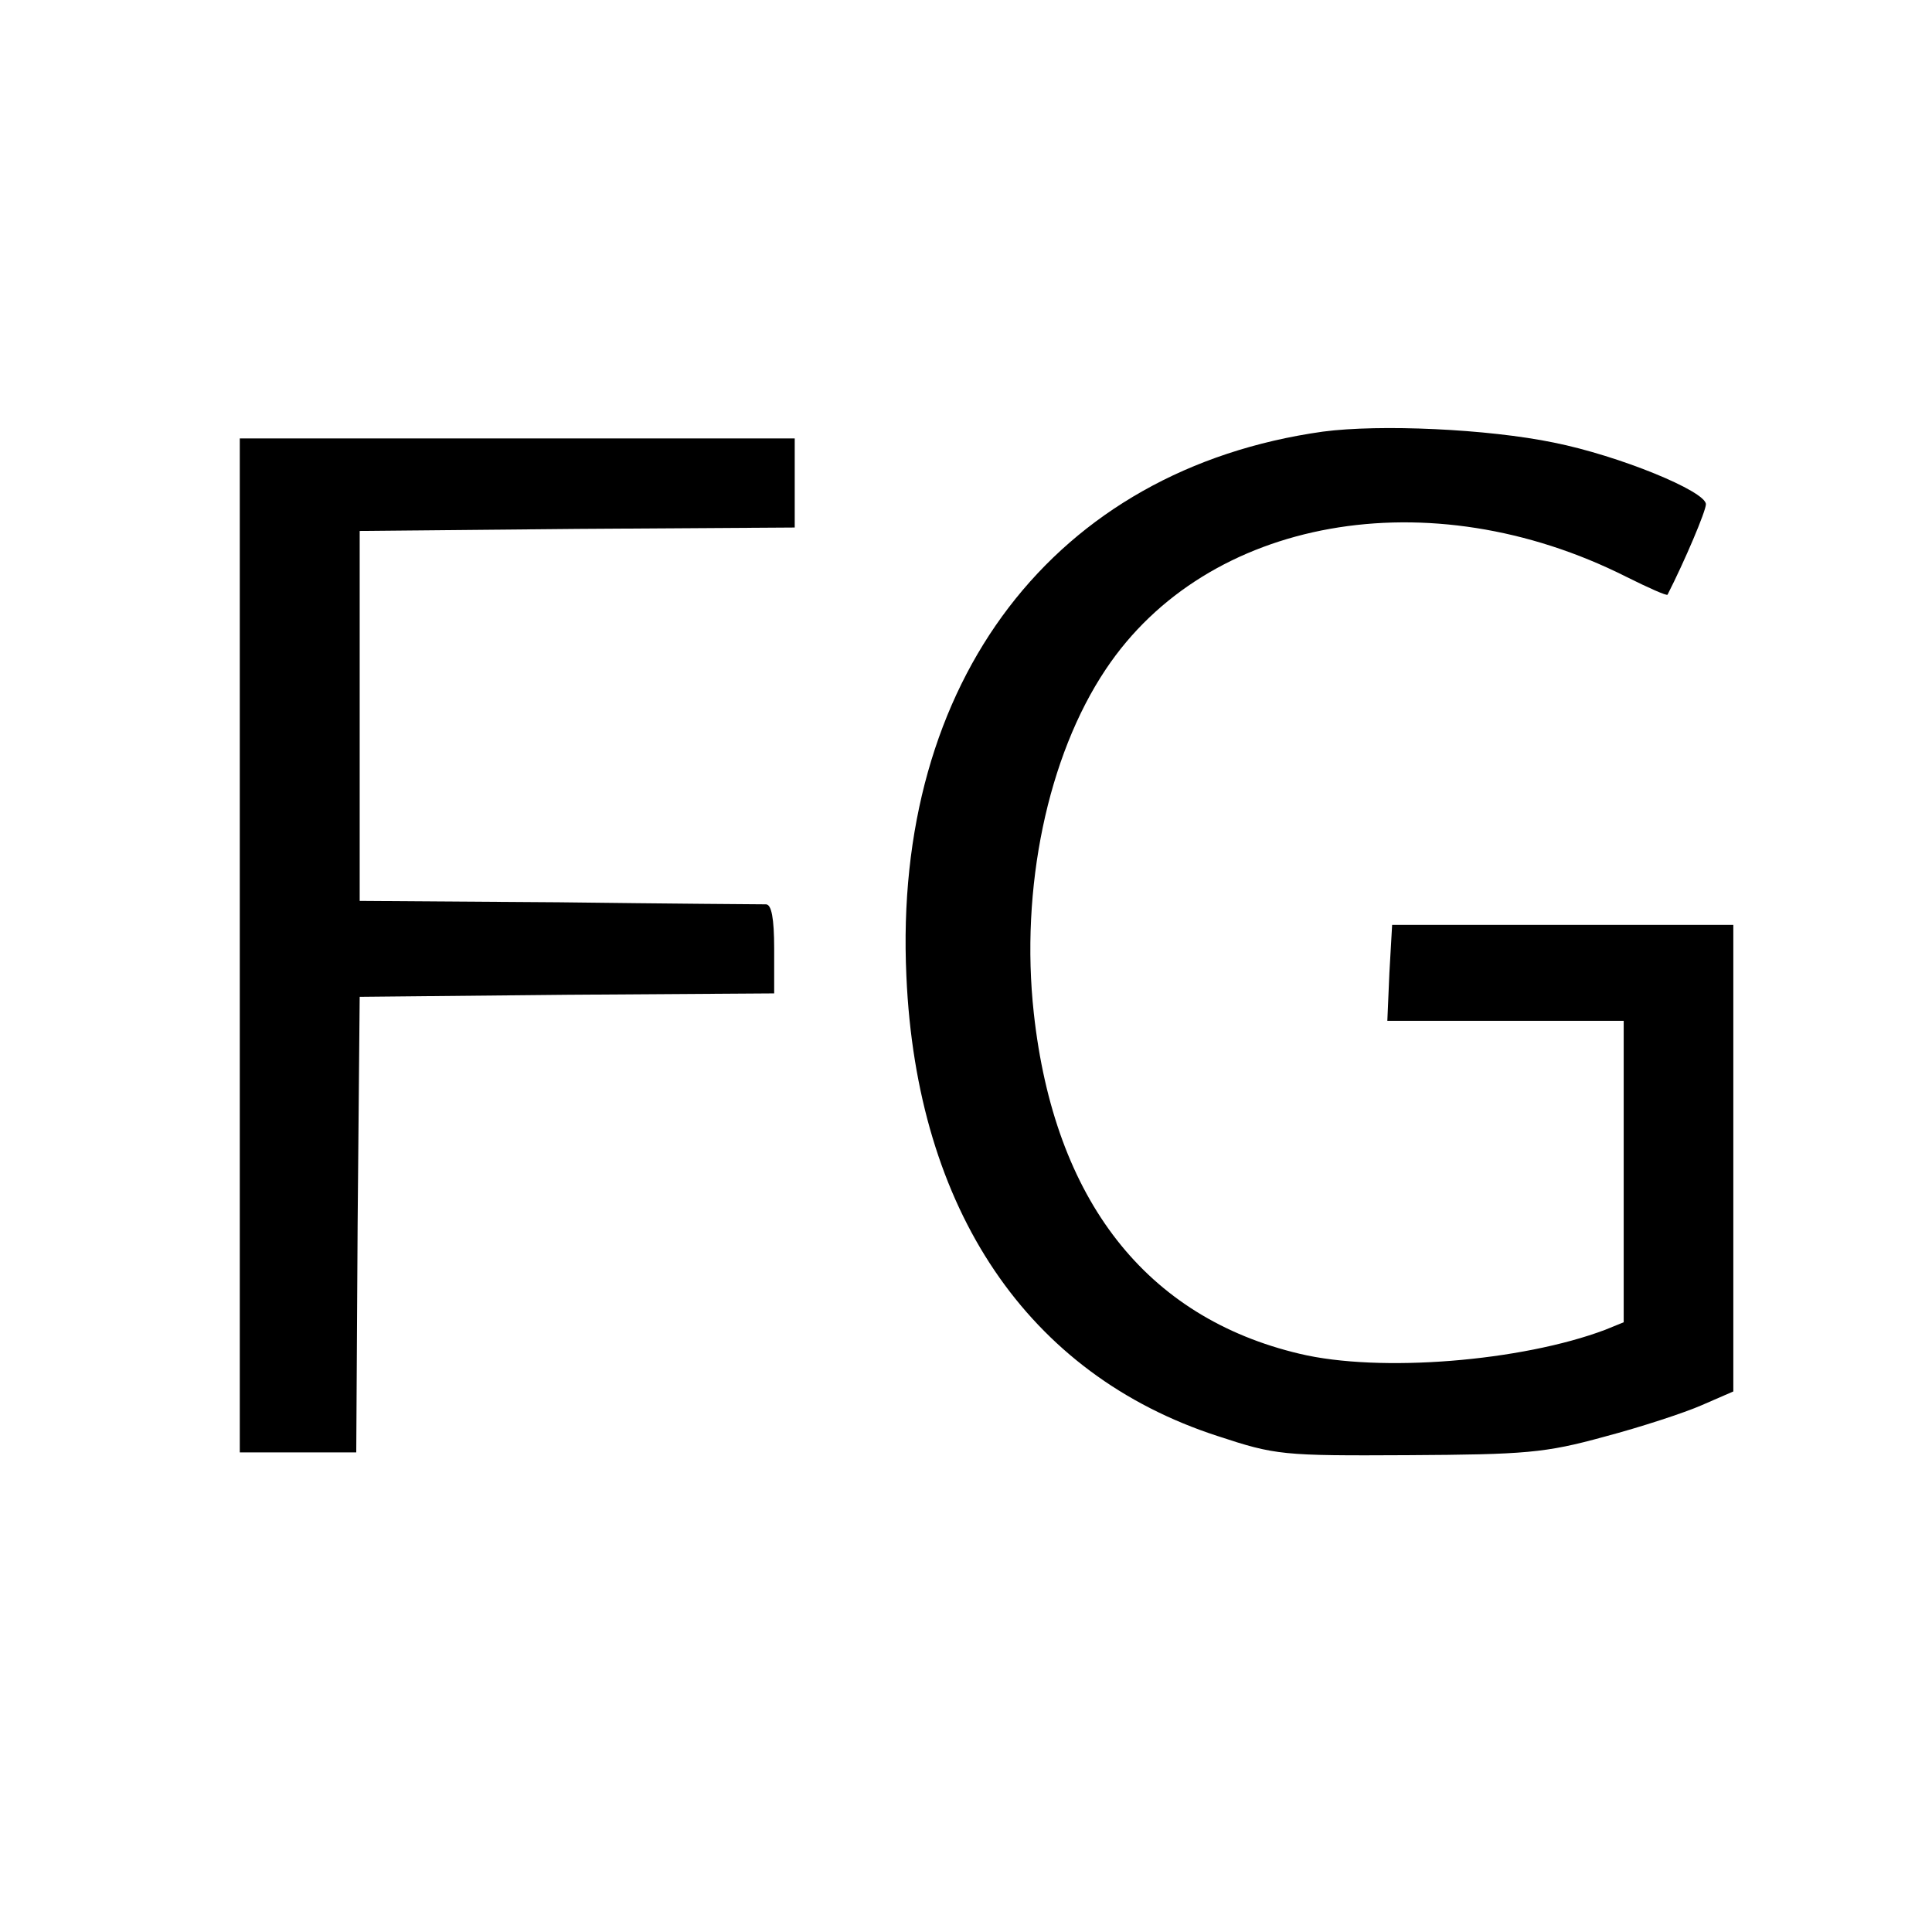
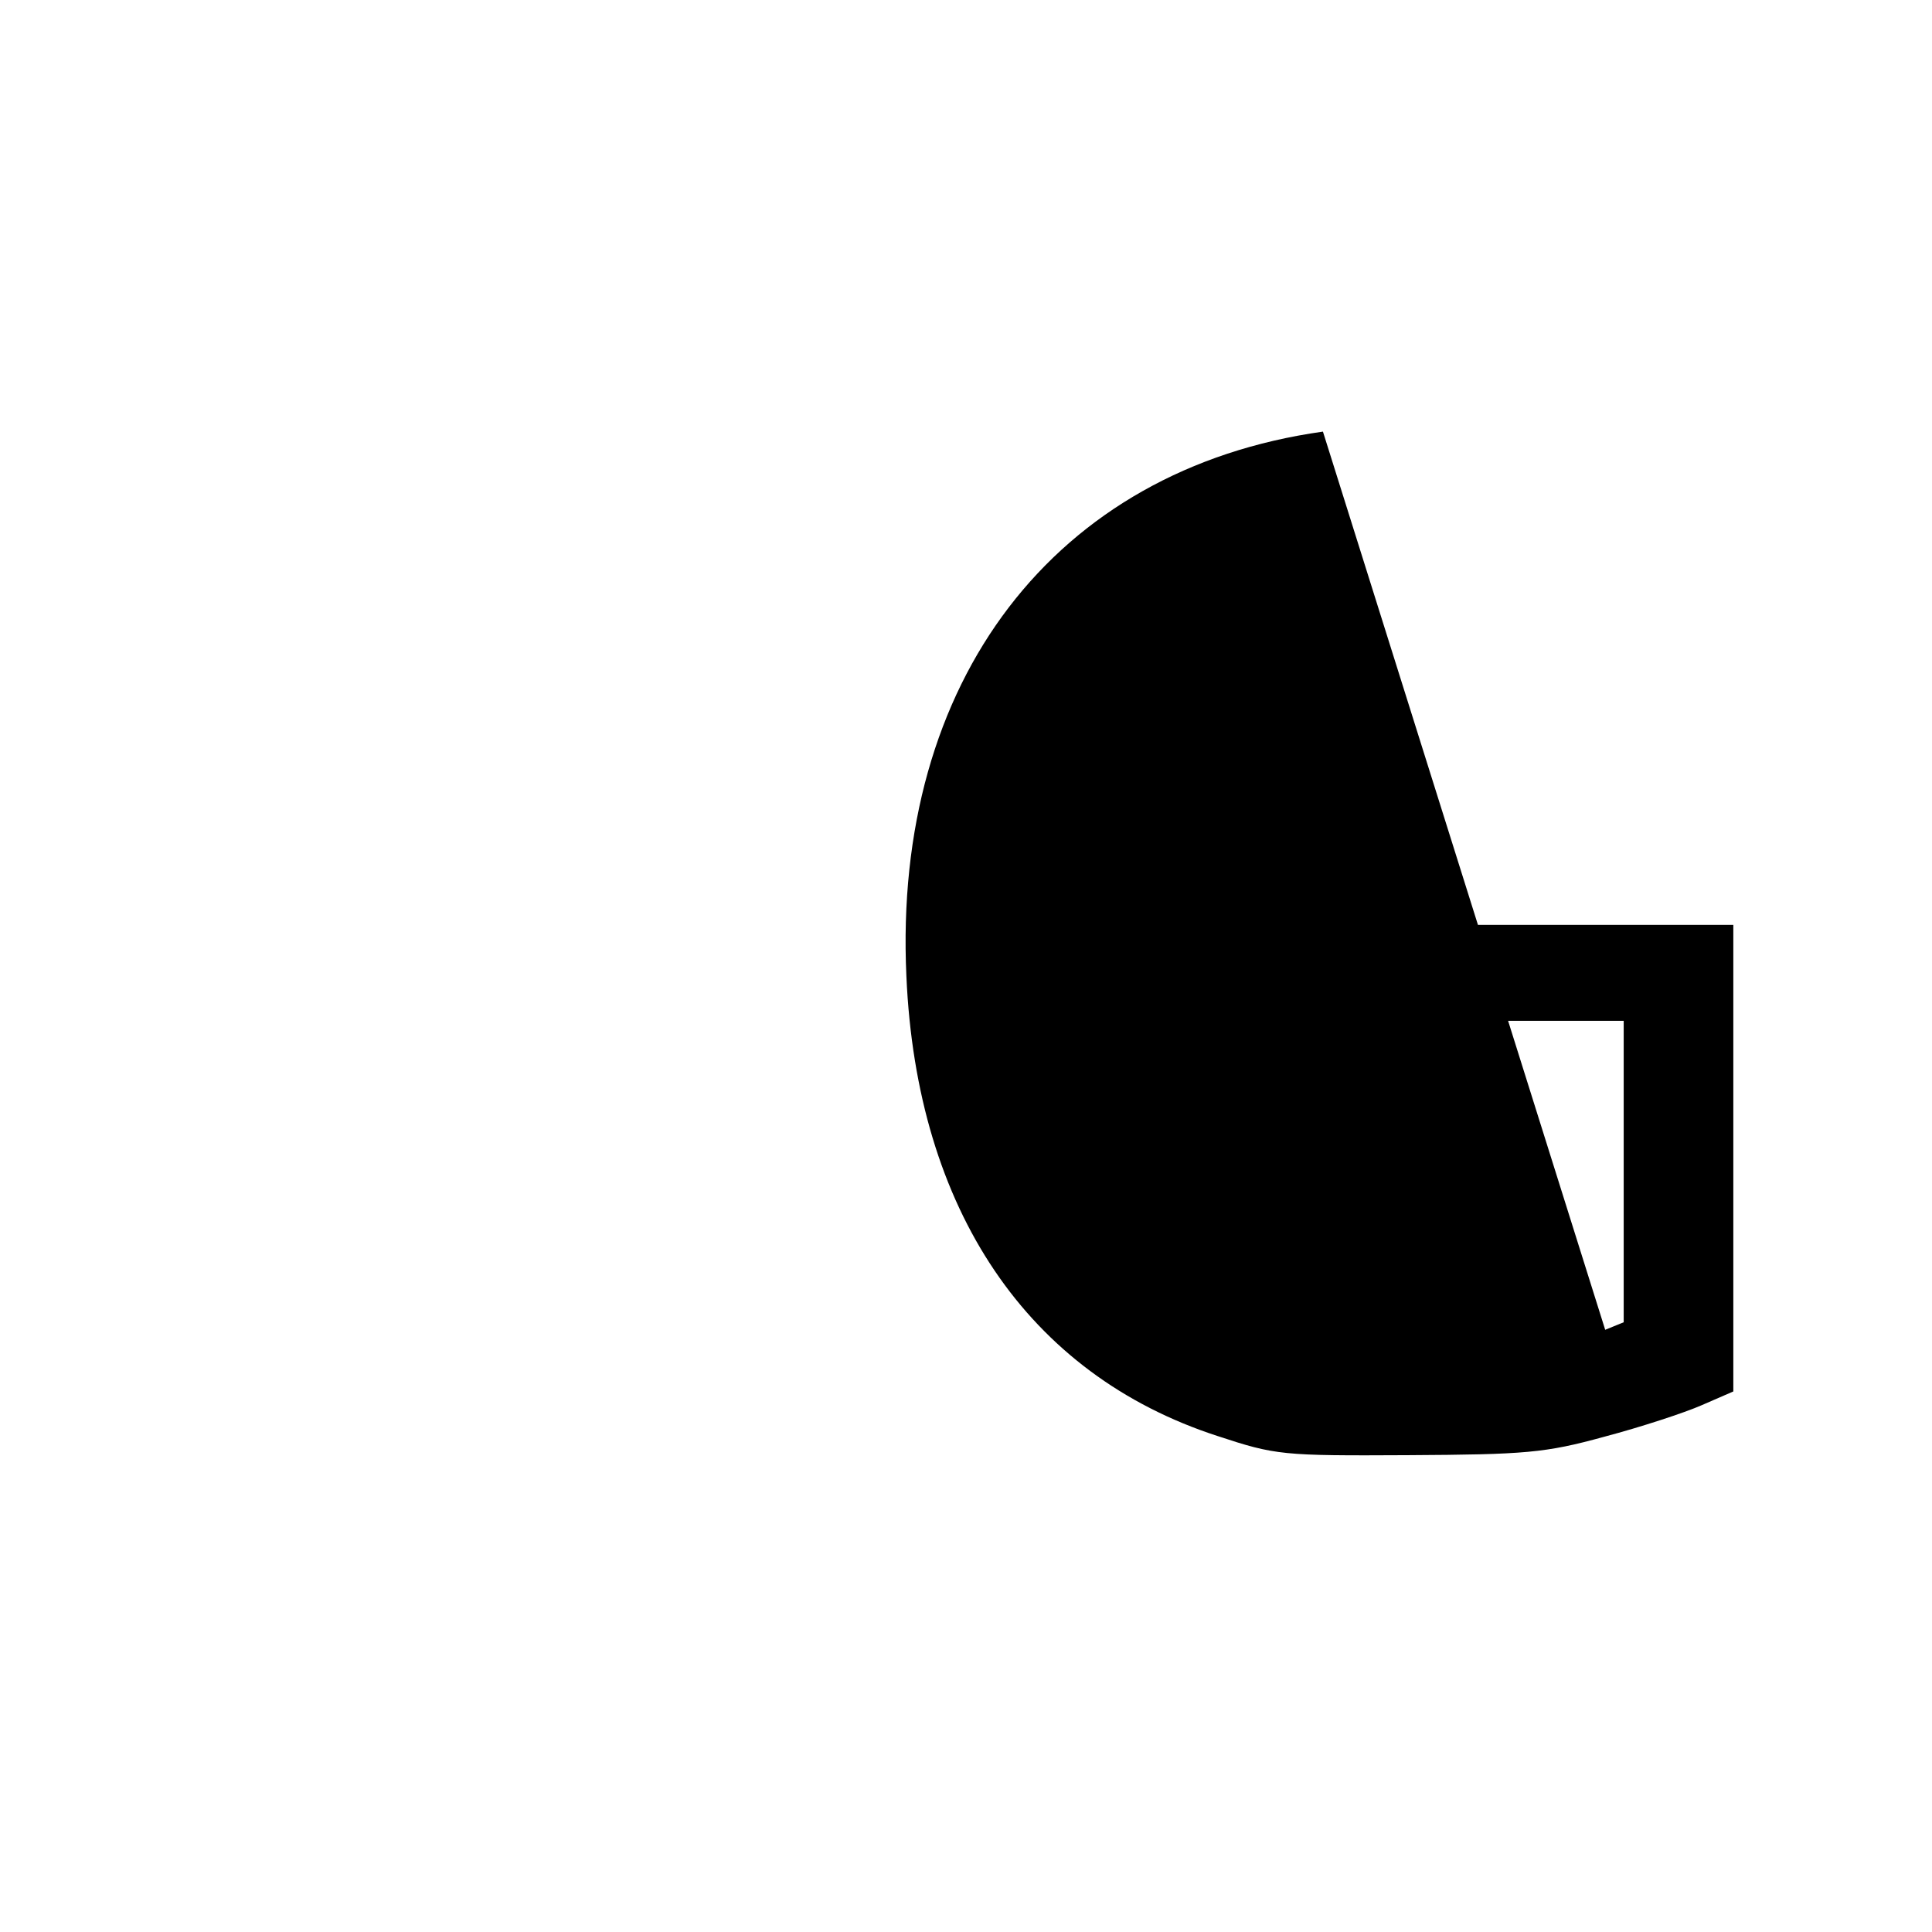
<svg xmlns="http://www.w3.org/2000/svg" version="1.0" width="282pt" height="282pt" viewBox="0 0 282 282" preserveAspectRatio="xMidYMid meet">
  <g transform="translate(0,282) scale(0.1,-0.1)" fill="#000000" stroke="none">
-     <path d="M1931 2190 c-392 -55 -628 -364 -608 -795 15 -341 177 -581 454 -671 85 -28 94 -29 278 -28 171 1 200 3 287 27 53 14 117 35 142 46 l46 20 0 340 0 341 -249 0 -249 0 -4 -70 -3 -70 173 0 172 0 0 -220 0 -220 -27 -11 c-122 -46 -329 -63 -446 -35 -224 53 -358 224 -388 497 -20 182 20 375 105 502 148 222 472 280 760 135 32 -16 59 -28 60 -26 25 49 56 122 56 132 0 19 -127 71 -222 90 -97 20 -254 27 -337 16z" />
-     <path d="M350 1440 l0 -740 85 0 85 0 2 333 3 332 303 3 302 2 0 65 c0 45 -4 65 -12 65 -7 0 -143 1 -303 3 l-290 2 0 270 0 270 318 3 317 2 0 65 0 65 -405 0 -405 0 0 -740z" />
+     <path d="M1931 2190 c-392 -55 -628 -364 -608 -795 15 -341 177 -581 454 -671 85 -28 94 -29 278 -28 171 1 200 3 287 27 53 14 117 35 142 46 l46 20 0 340 0 341 -249 0 -249 0 -4 -70 -3 -70 173 0 172 0 0 -220 0 -220 -27 -11 z" />
  </g>
</svg>